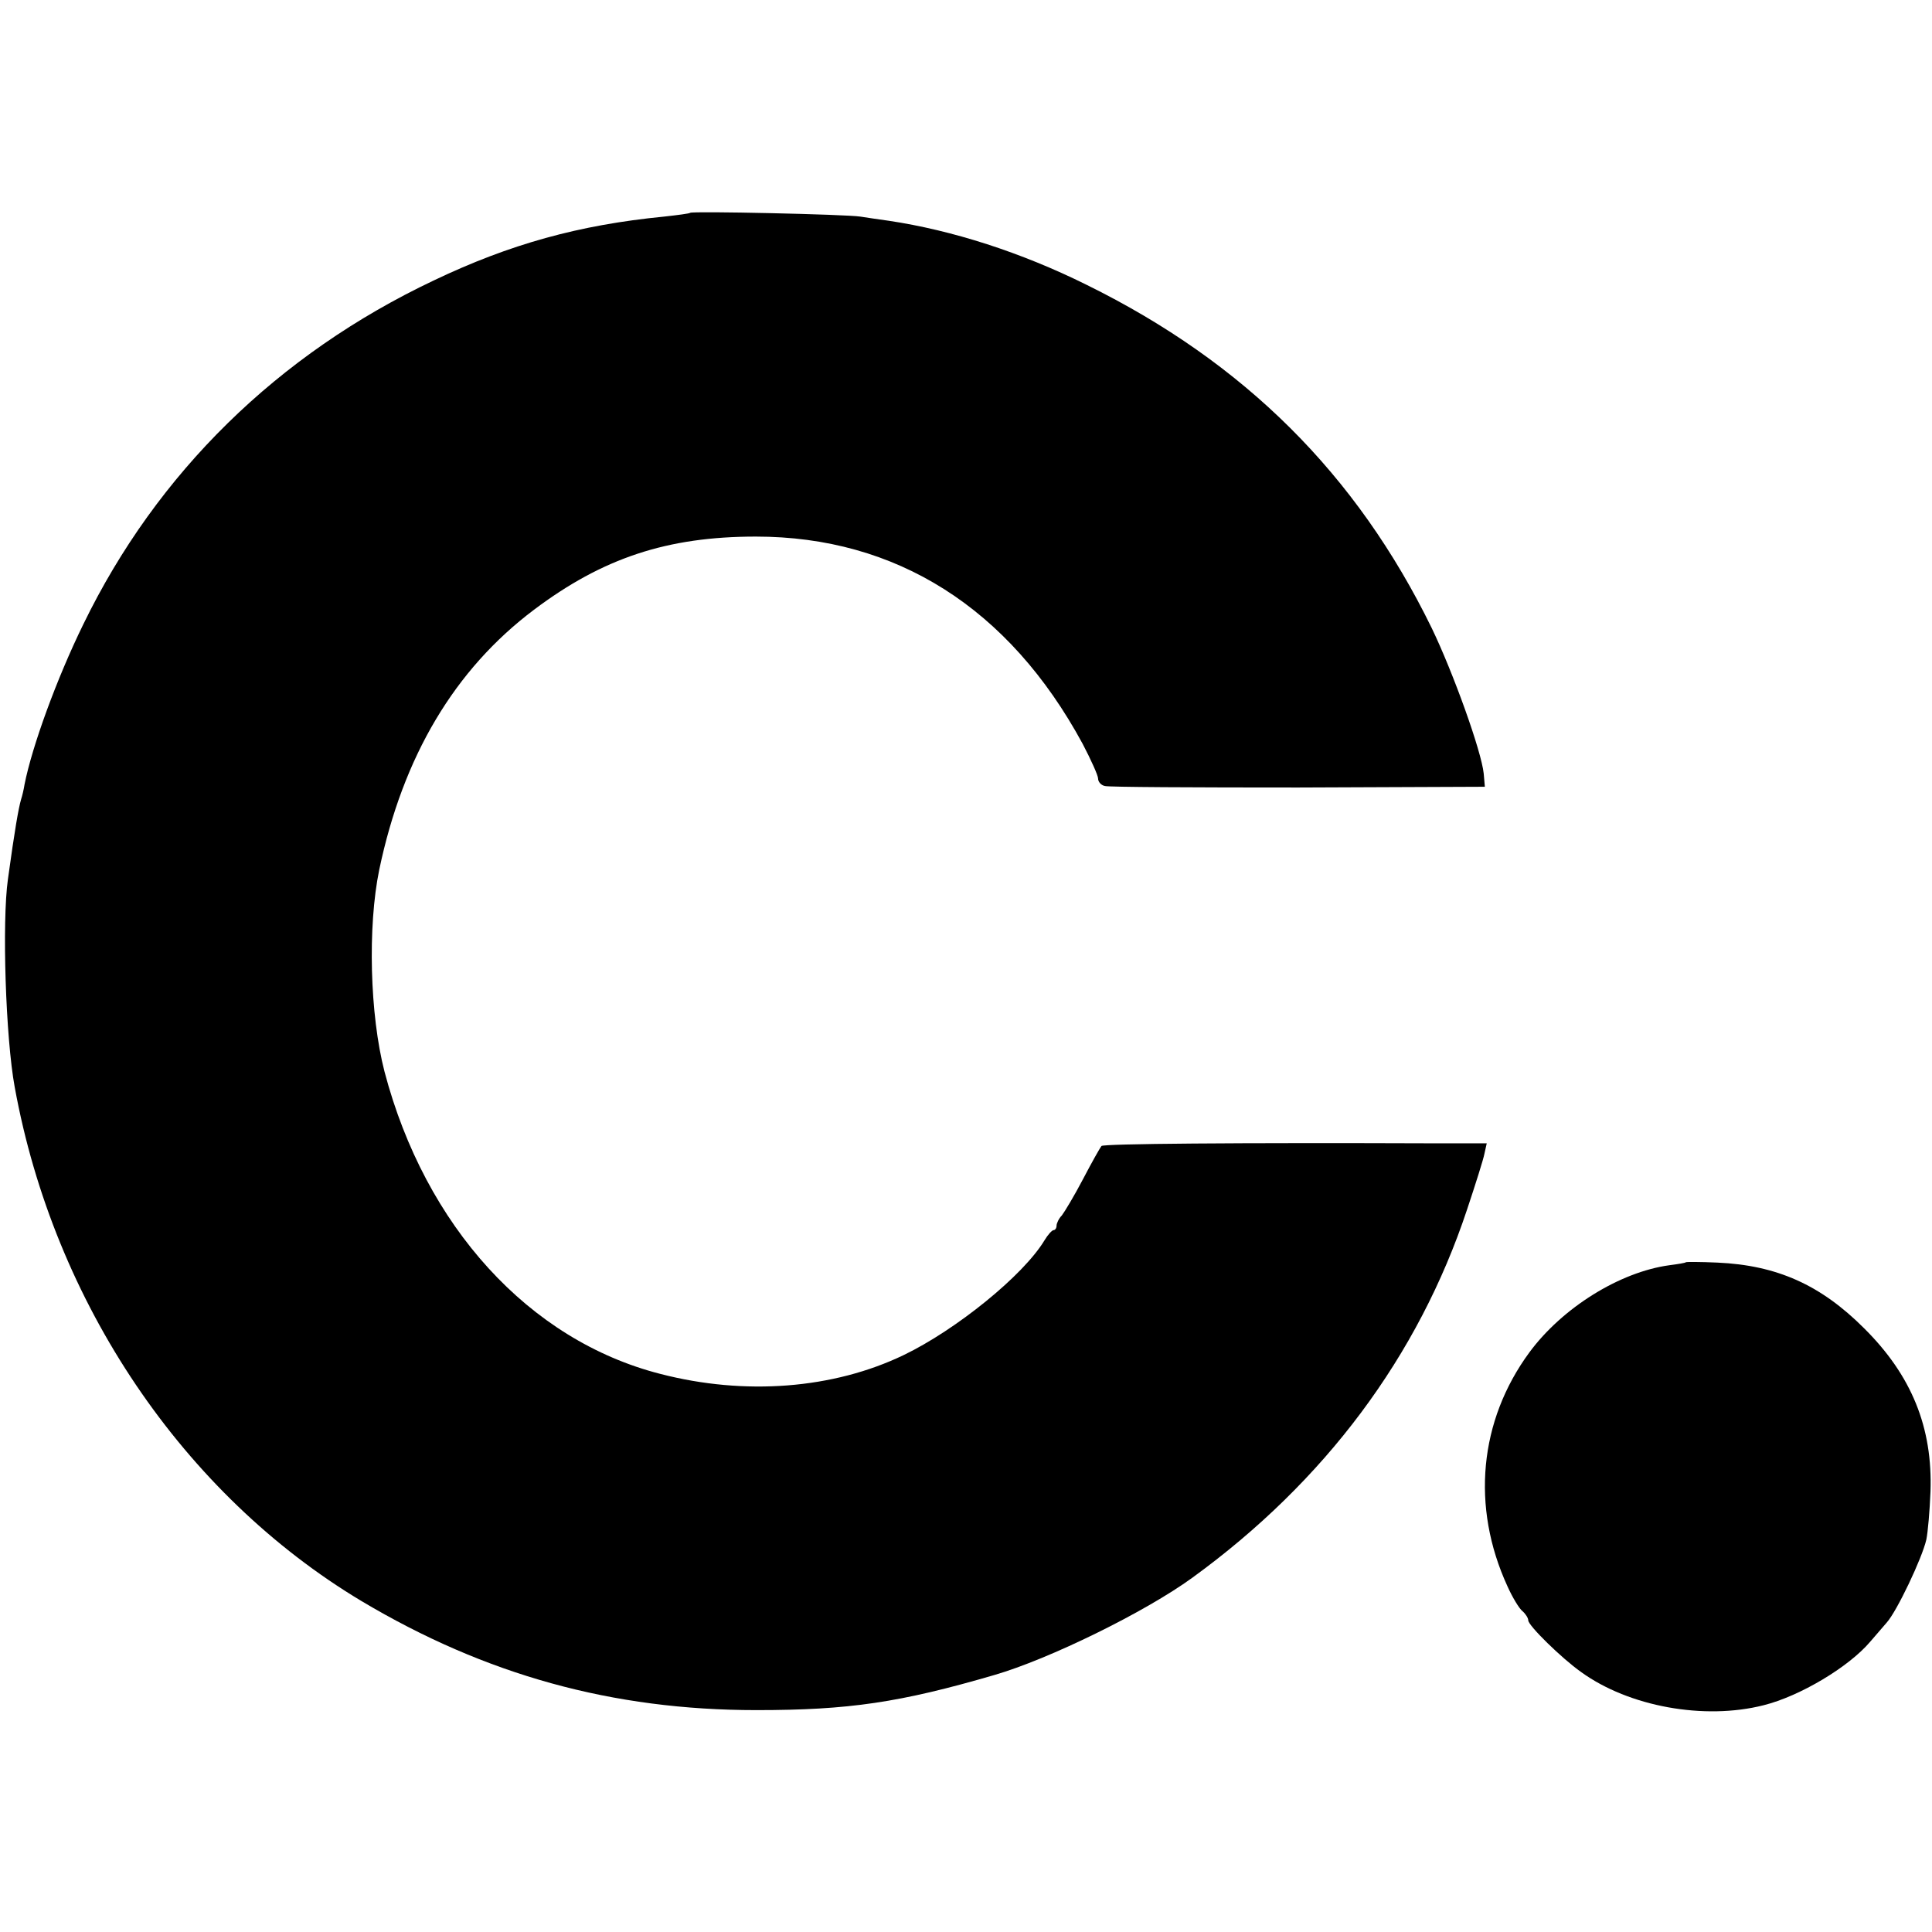
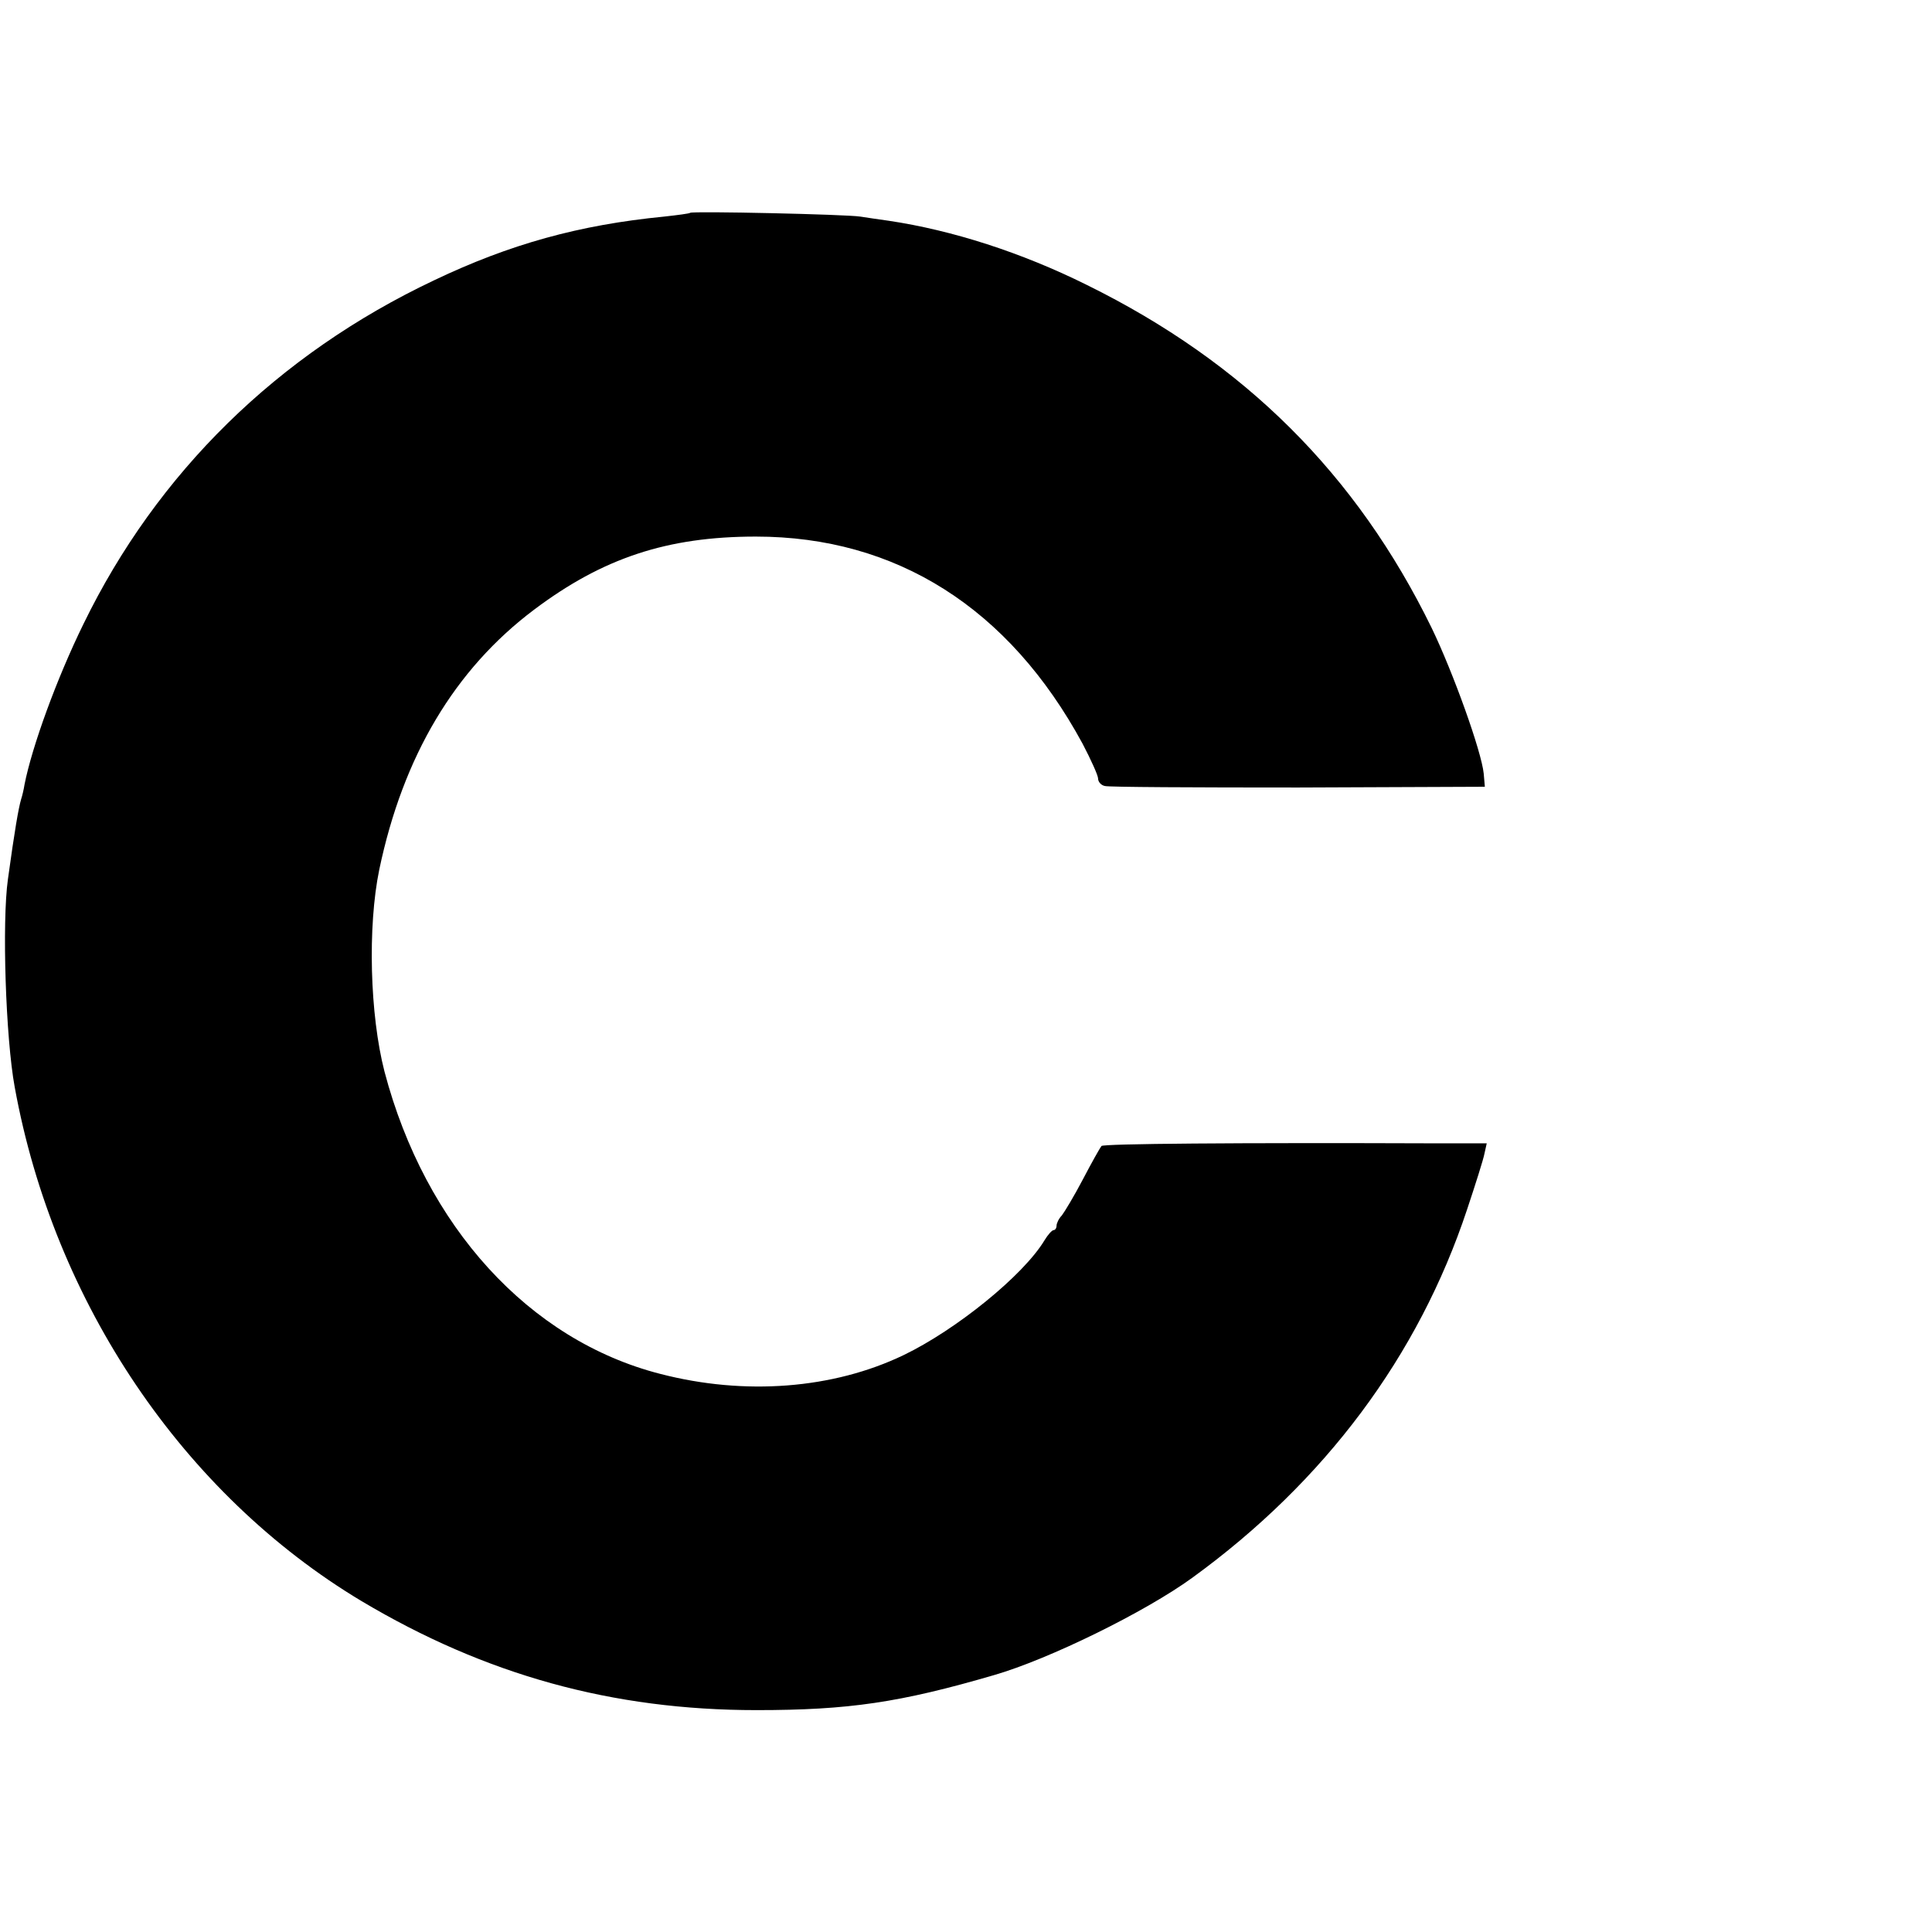
<svg xmlns="http://www.w3.org/2000/svg" version="1.0" width="512pt" height="512pt" viewBox="0 0 512 512" preserveAspectRatio="xMidYMid meet">
  <g transform="translate(0,512) scale(0.1,-0.1)" fill="#000000" stroke="none">
-     <path d="M1829 4556 c-2 -2 -33 -6 -69 -10 -225 -22 -409 -73 -610 -169 -414 -196 -734 -510 -929 -911 -71 -145 -136 -324 -156 -425 -2 -13 -6 -30 -9 -39 -7 -24 -17 -81 -35 -212 -16 -113 -6 -421 18 -551 104 -572 447 -1079 919 -1362 329 -196 665 -289 1047 -289 244 0 380 20 630 93 145 42 400 167 525 258 351 255 599 587 728 976 22 66 43 132 46 148 l6 27 -122 0 c-553 2 -893 -1 -899 -7 -4 -5 -26 -44 -49 -88 -23 -44 -49 -87 -56 -96 -8 -8 -14 -21 -14 -27 0 -7 -4 -12 -8 -12 -4 0 -15 -12 -24 -27 -56 -93 -234 -237 -373 -304 -187 -90 -421 -108 -645 -50 -348 89 -623 391 -731 801 -39 151 -45 384 -14 535 63 301 200 531 410 689 182 137 353 194 588 194 372 0 671 -189 866 -549 22 -42 41 -84 41 -92 0 -9 8 -18 18 -20 9 -3 240 -4 512 -4 l495 2 -3 35 c-6 59 -81 268 -138 386 -199 407 -496 703 -914 909 -173 86 -357 145 -525 170 -22 3 -56 8 -75 11 -38 6 -446 15 -451 10z" />
-     <path d="M4468 1775 c-2 -2 -21 -5 -44 -8 -132 -18 -284 -113 -371 -231 -133 -181 -155 -409 -58 -620 13 -29 31 -59 40 -66 8 -7 15 -18 15 -24 0 -14 89 -101 140 -137 127 -92 327 -128 484 -88 96 24 225 101 282 168 12 14 32 37 44 51 27 30 94 171 105 220 4 19 9 76 11 127 6 170 -50 308 -176 433 -115 115 -231 167 -389 174 -44 2 -82 2 -83 1z" />
+     <path d="M1829 4556 c-2 -2 -33 -6 -69 -10 -225 -22 -409 -73 -610 -169 -414 -196 -734 -510 -929 -911 -71 -145 -136 -324 -156 -425 -2 -13 -6 -30 -9 -39 -7 -24 -17 -81 -35 -212 -16 -113 -6 -421 18 -551 104 -572 447 -1079 919 -1362 329 -196 665 -289 1047 -289 244 0 380 20 630 93 145 42 400 167 525 258 351 255 599 587 728 976 22 66 43 132 46 148 l6 27 -122 0 c-553 2 -893 -1 -899 -7 -4 -5 -26 -44 -49 -88 -23 -44 -49 -87 -56 -96 -8 -8 -14 -21 -14 -27 0 -7 -4 -12 -8 -12 -4 0 -15 -12 -24 -27 -56 -93 -234 -237 -373 -304 -187 -90 -421 -108 -645 -50 -348 89 -623 391 -731 801 -39 151 -45 384 -14 535 63 301 200 531 410 689 182 137 353 194 588 194 372 0 671 -189 866 -549 22 -42 41 -84 41 -92 0 -9 8 -18 18 -20 9 -3 240 -4 512 -4 l495 2 -3 35 c-6 59 -81 268 -138 386 -199 407 -496 703 -914 909 -173 86 -357 145 -525 170 -22 3 -56 8 -75 11 -38 6 -446 15 -451 10" />
  </g>
</svg>